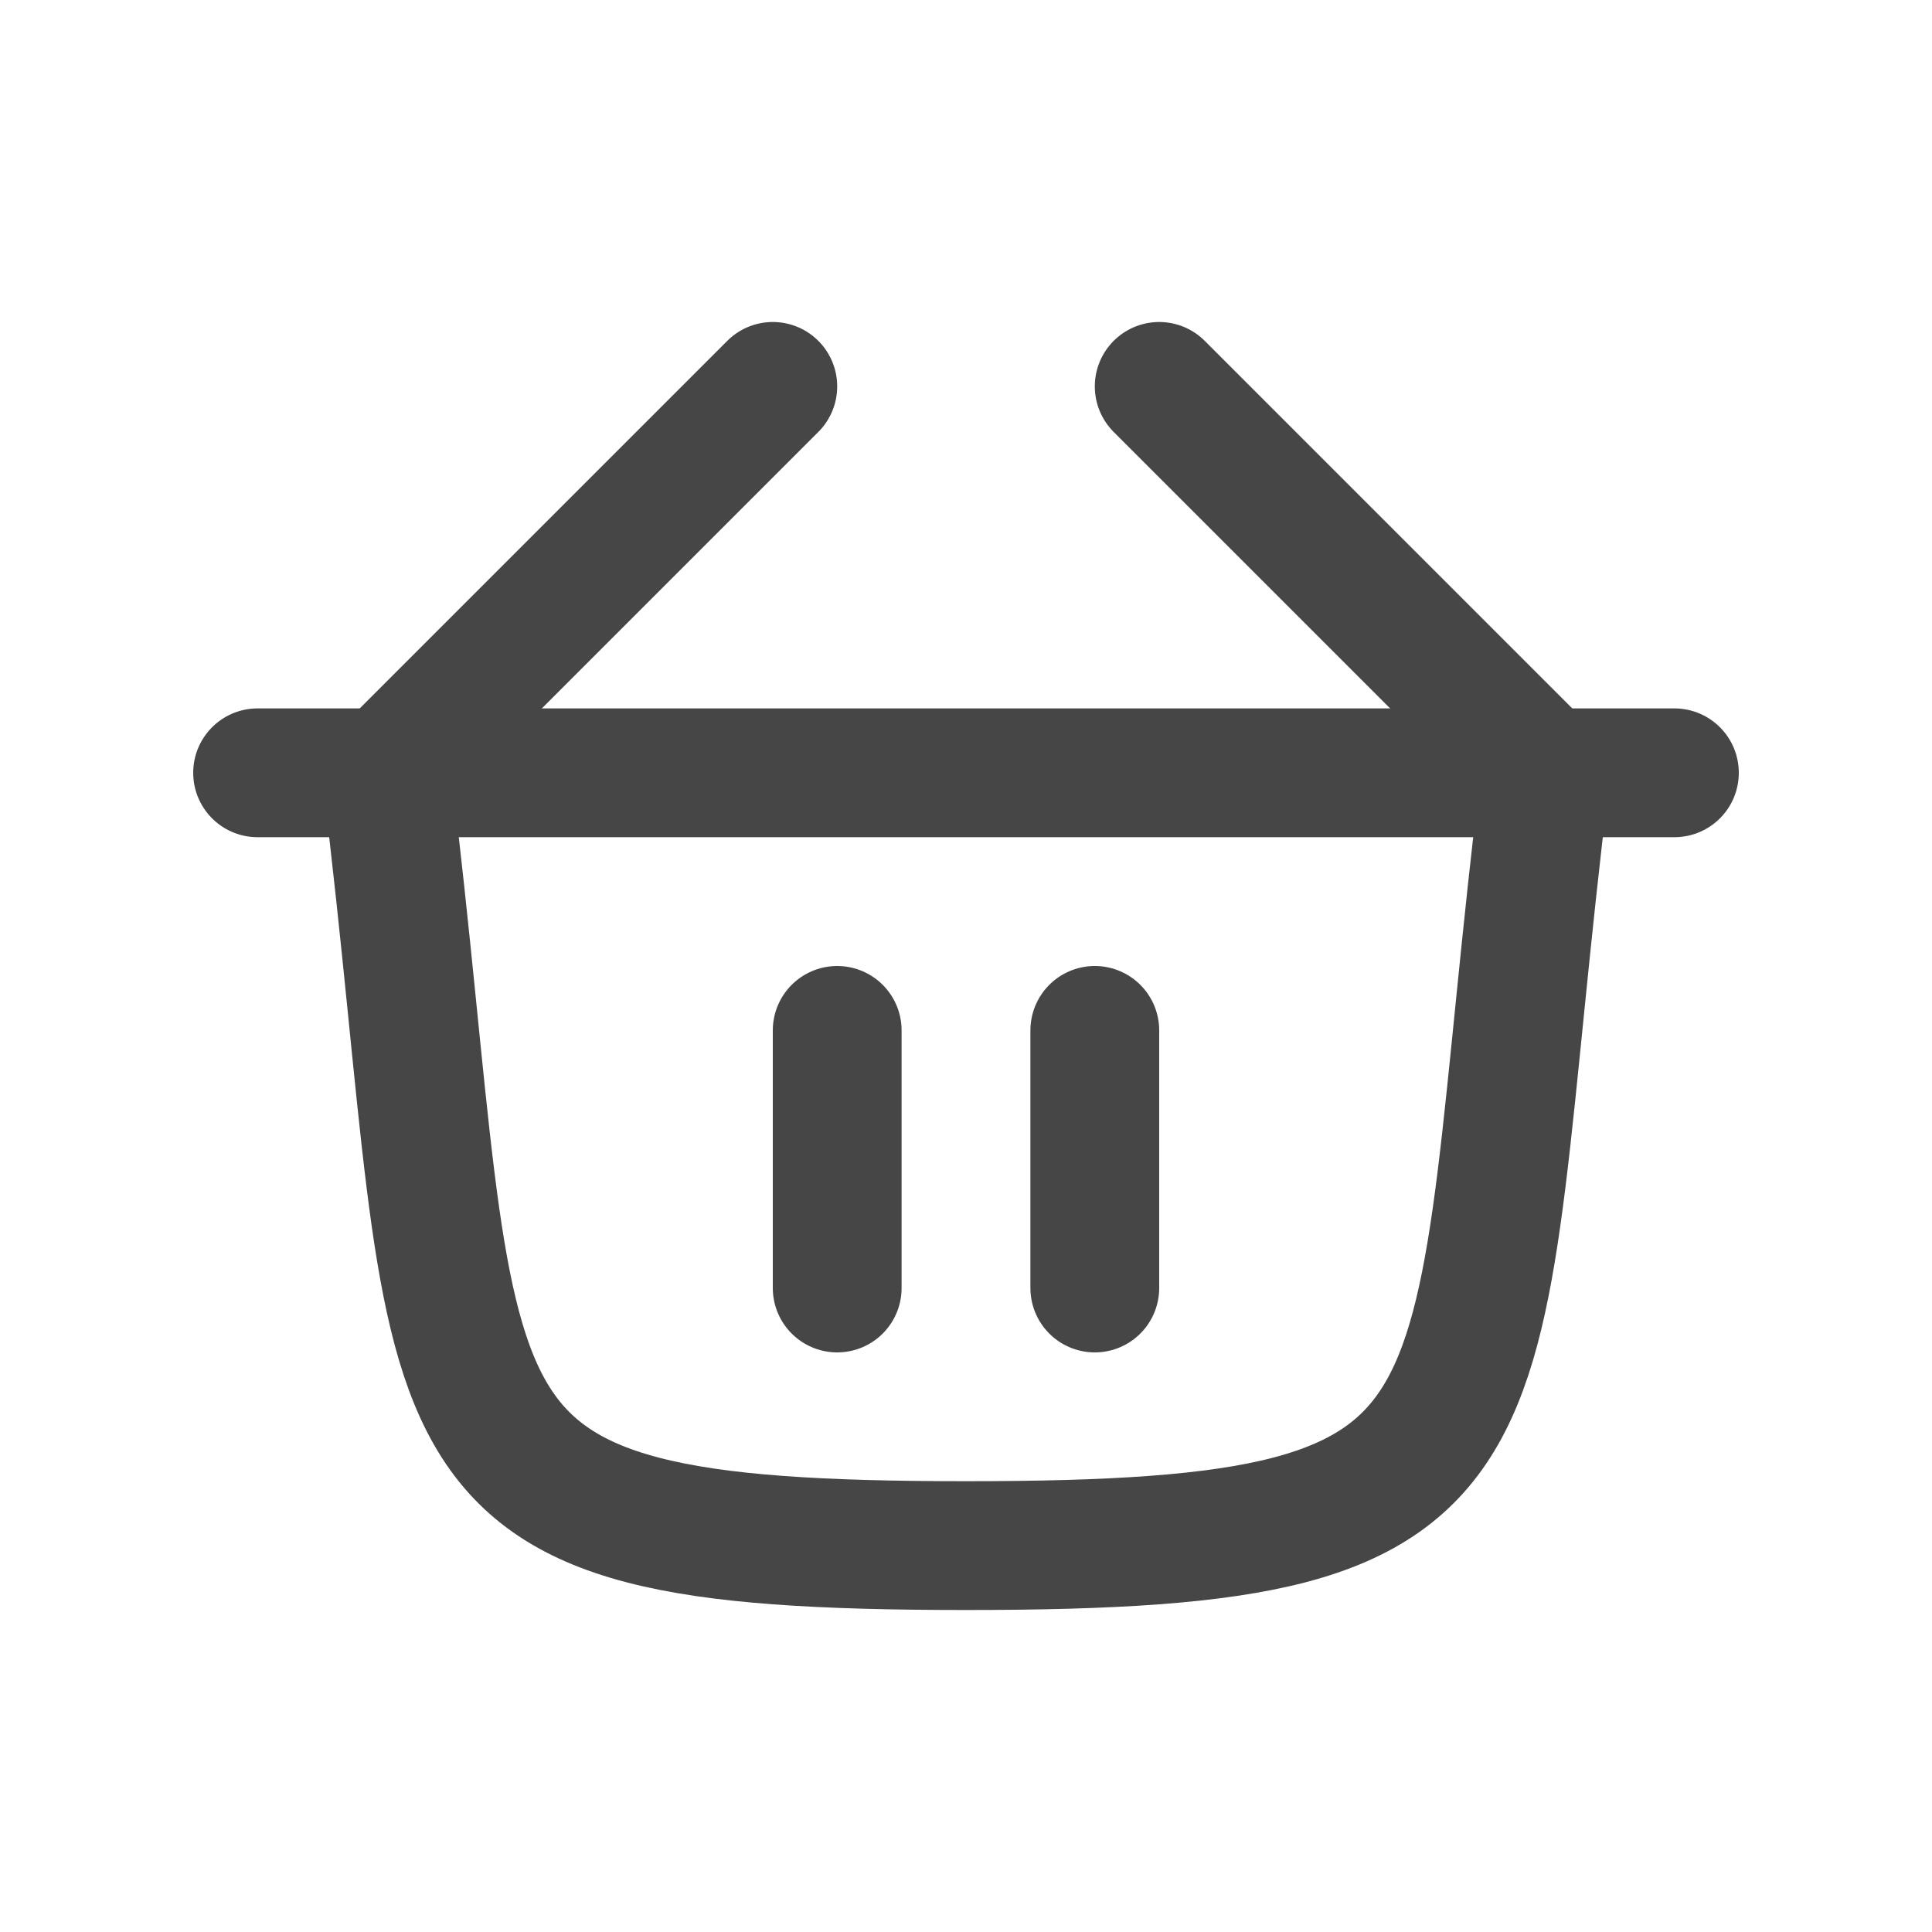
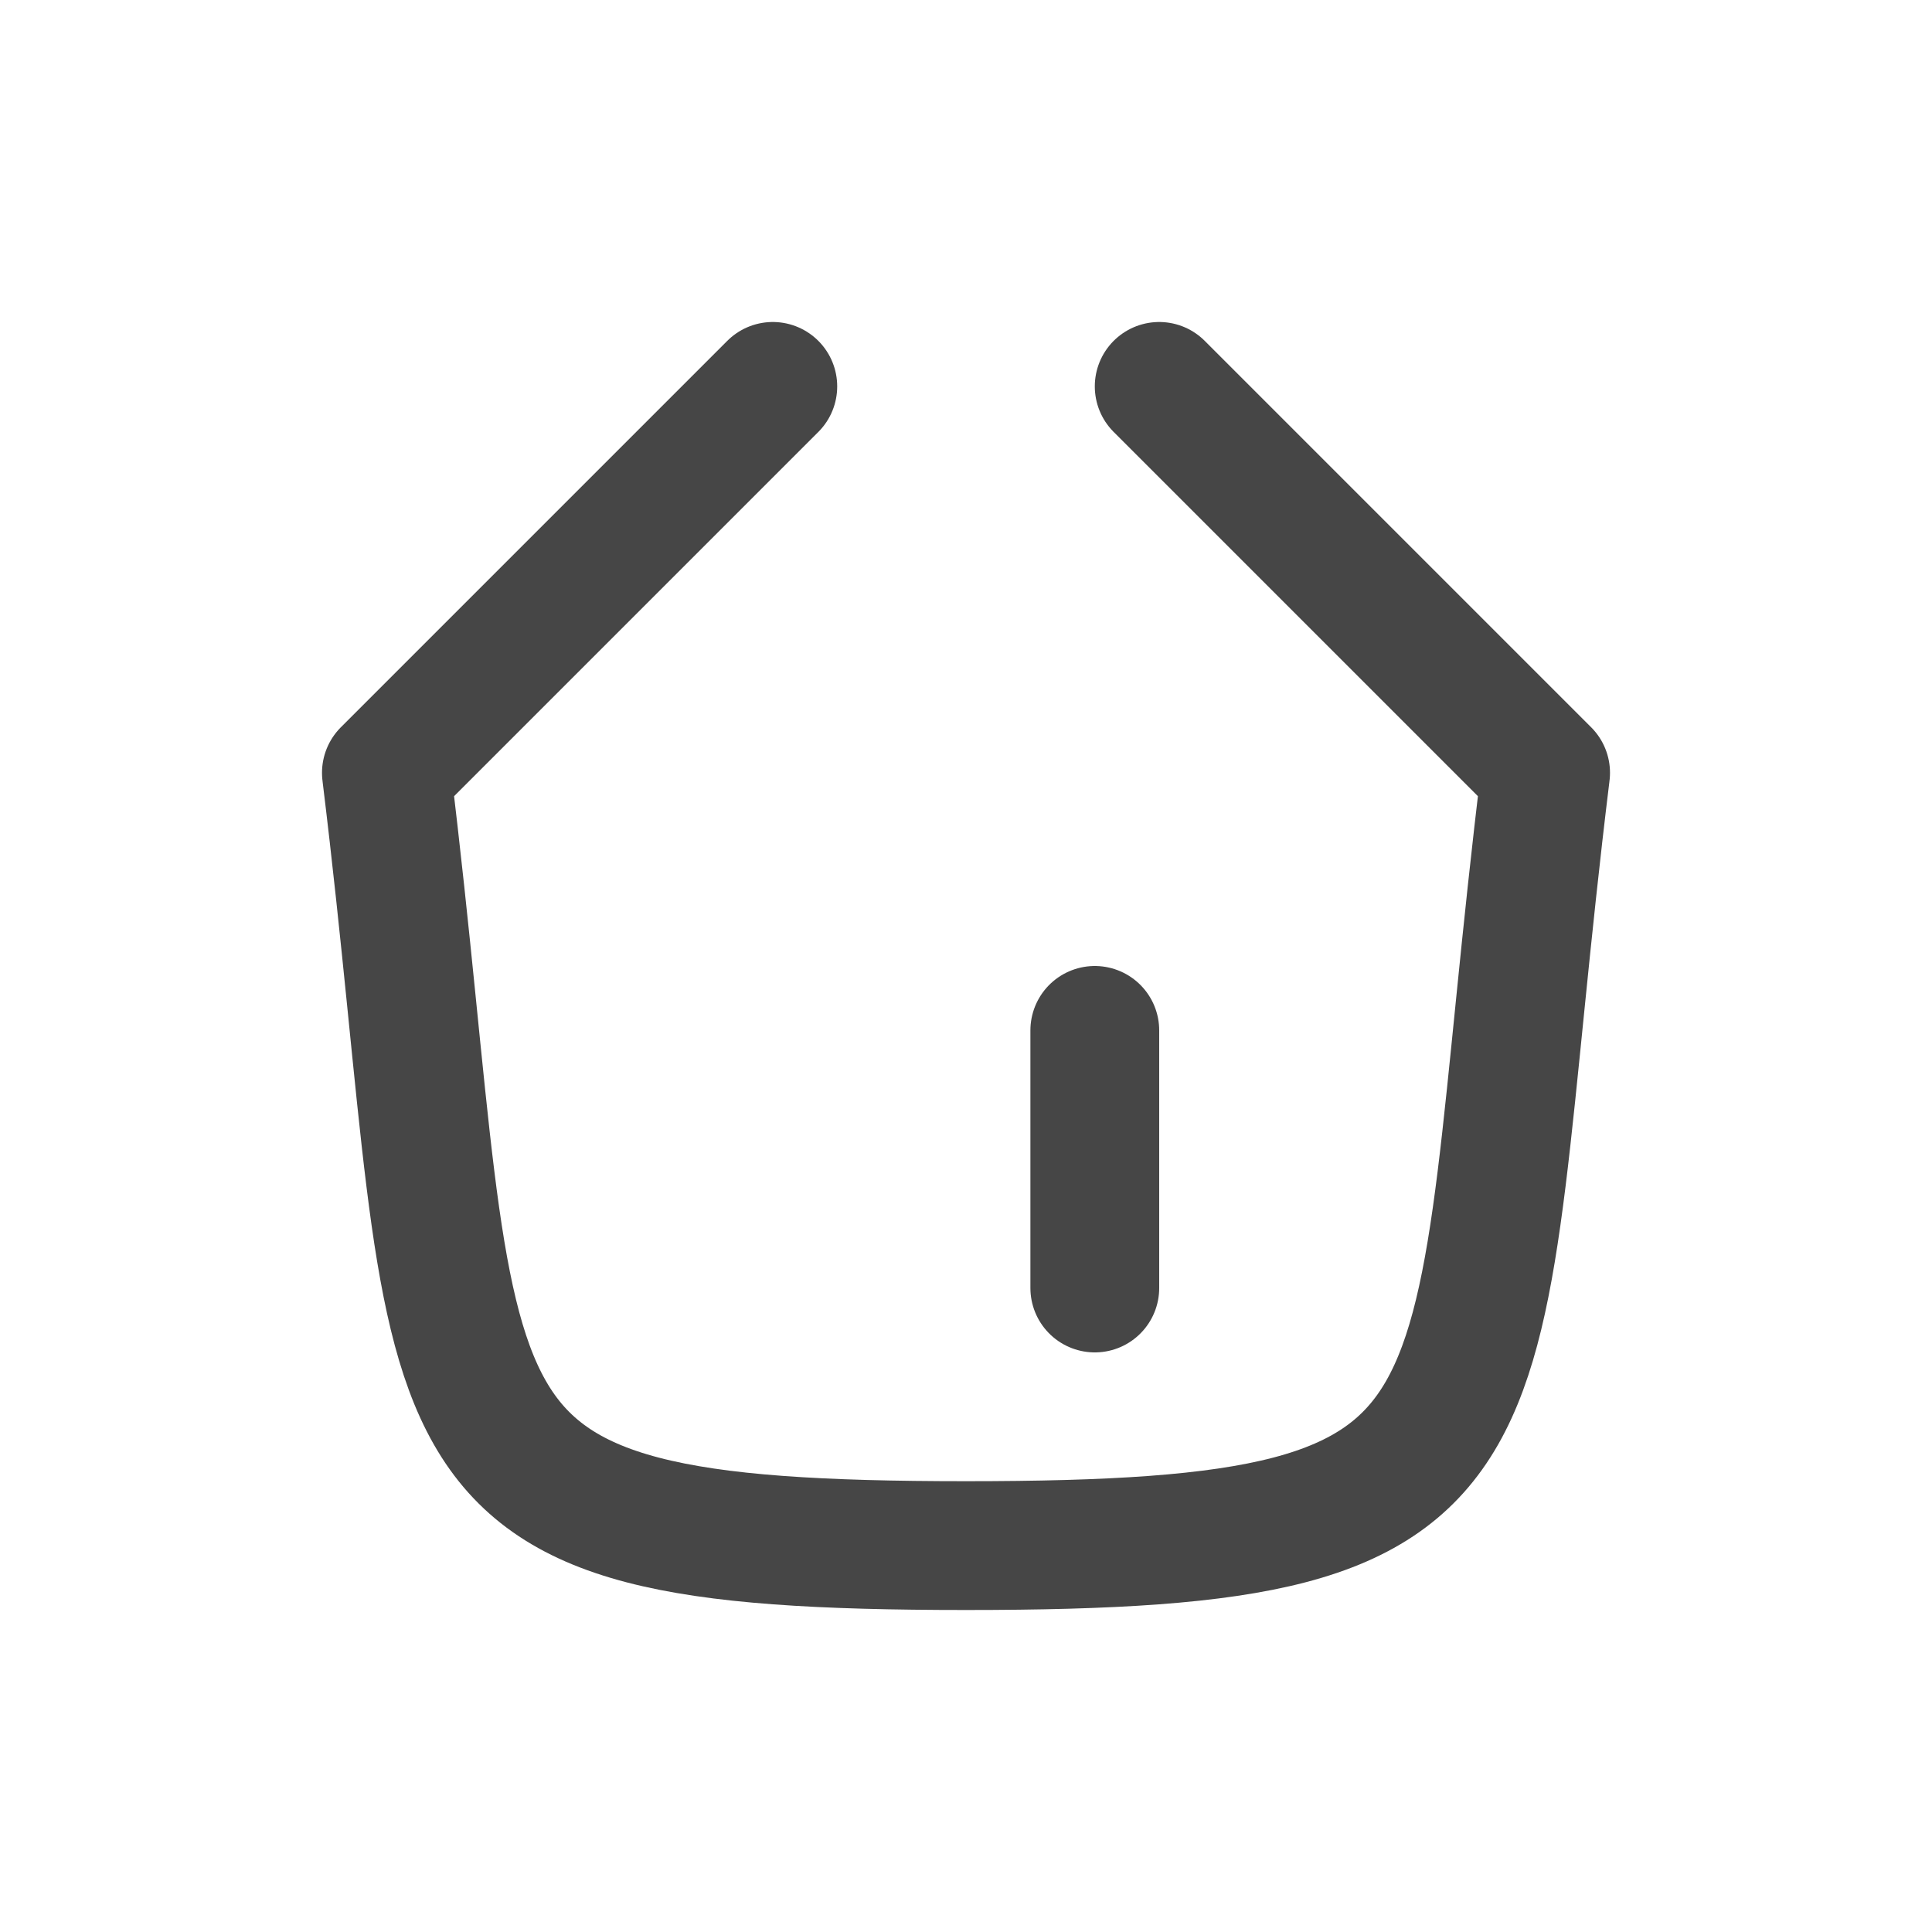
<svg xmlns="http://www.w3.org/2000/svg" width="30" height="30" viewBox="0 0 30 30" fill="none">
  <path d="M12 6L6 12C7.286 22.5 6 24 15 24C24 24 22.714 22.5 24 12L18 6" stroke="#464646" stroke-width="2" stroke-linecap="round" stroke-linejoin="round" />
-   <path d="M4 12H26" stroke="#464646" stroke-width="2" stroke-linecap="round" stroke-linejoin="round" />
-   <path d="M13 16V20M17 16V20" stroke="#464646" stroke-width="2" stroke-linecap="round" stroke-linejoin="round" />
+   <path d="M13 16M17 16V20" stroke="#464646" stroke-width="2" stroke-linecap="round" stroke-linejoin="round" />
</svg>